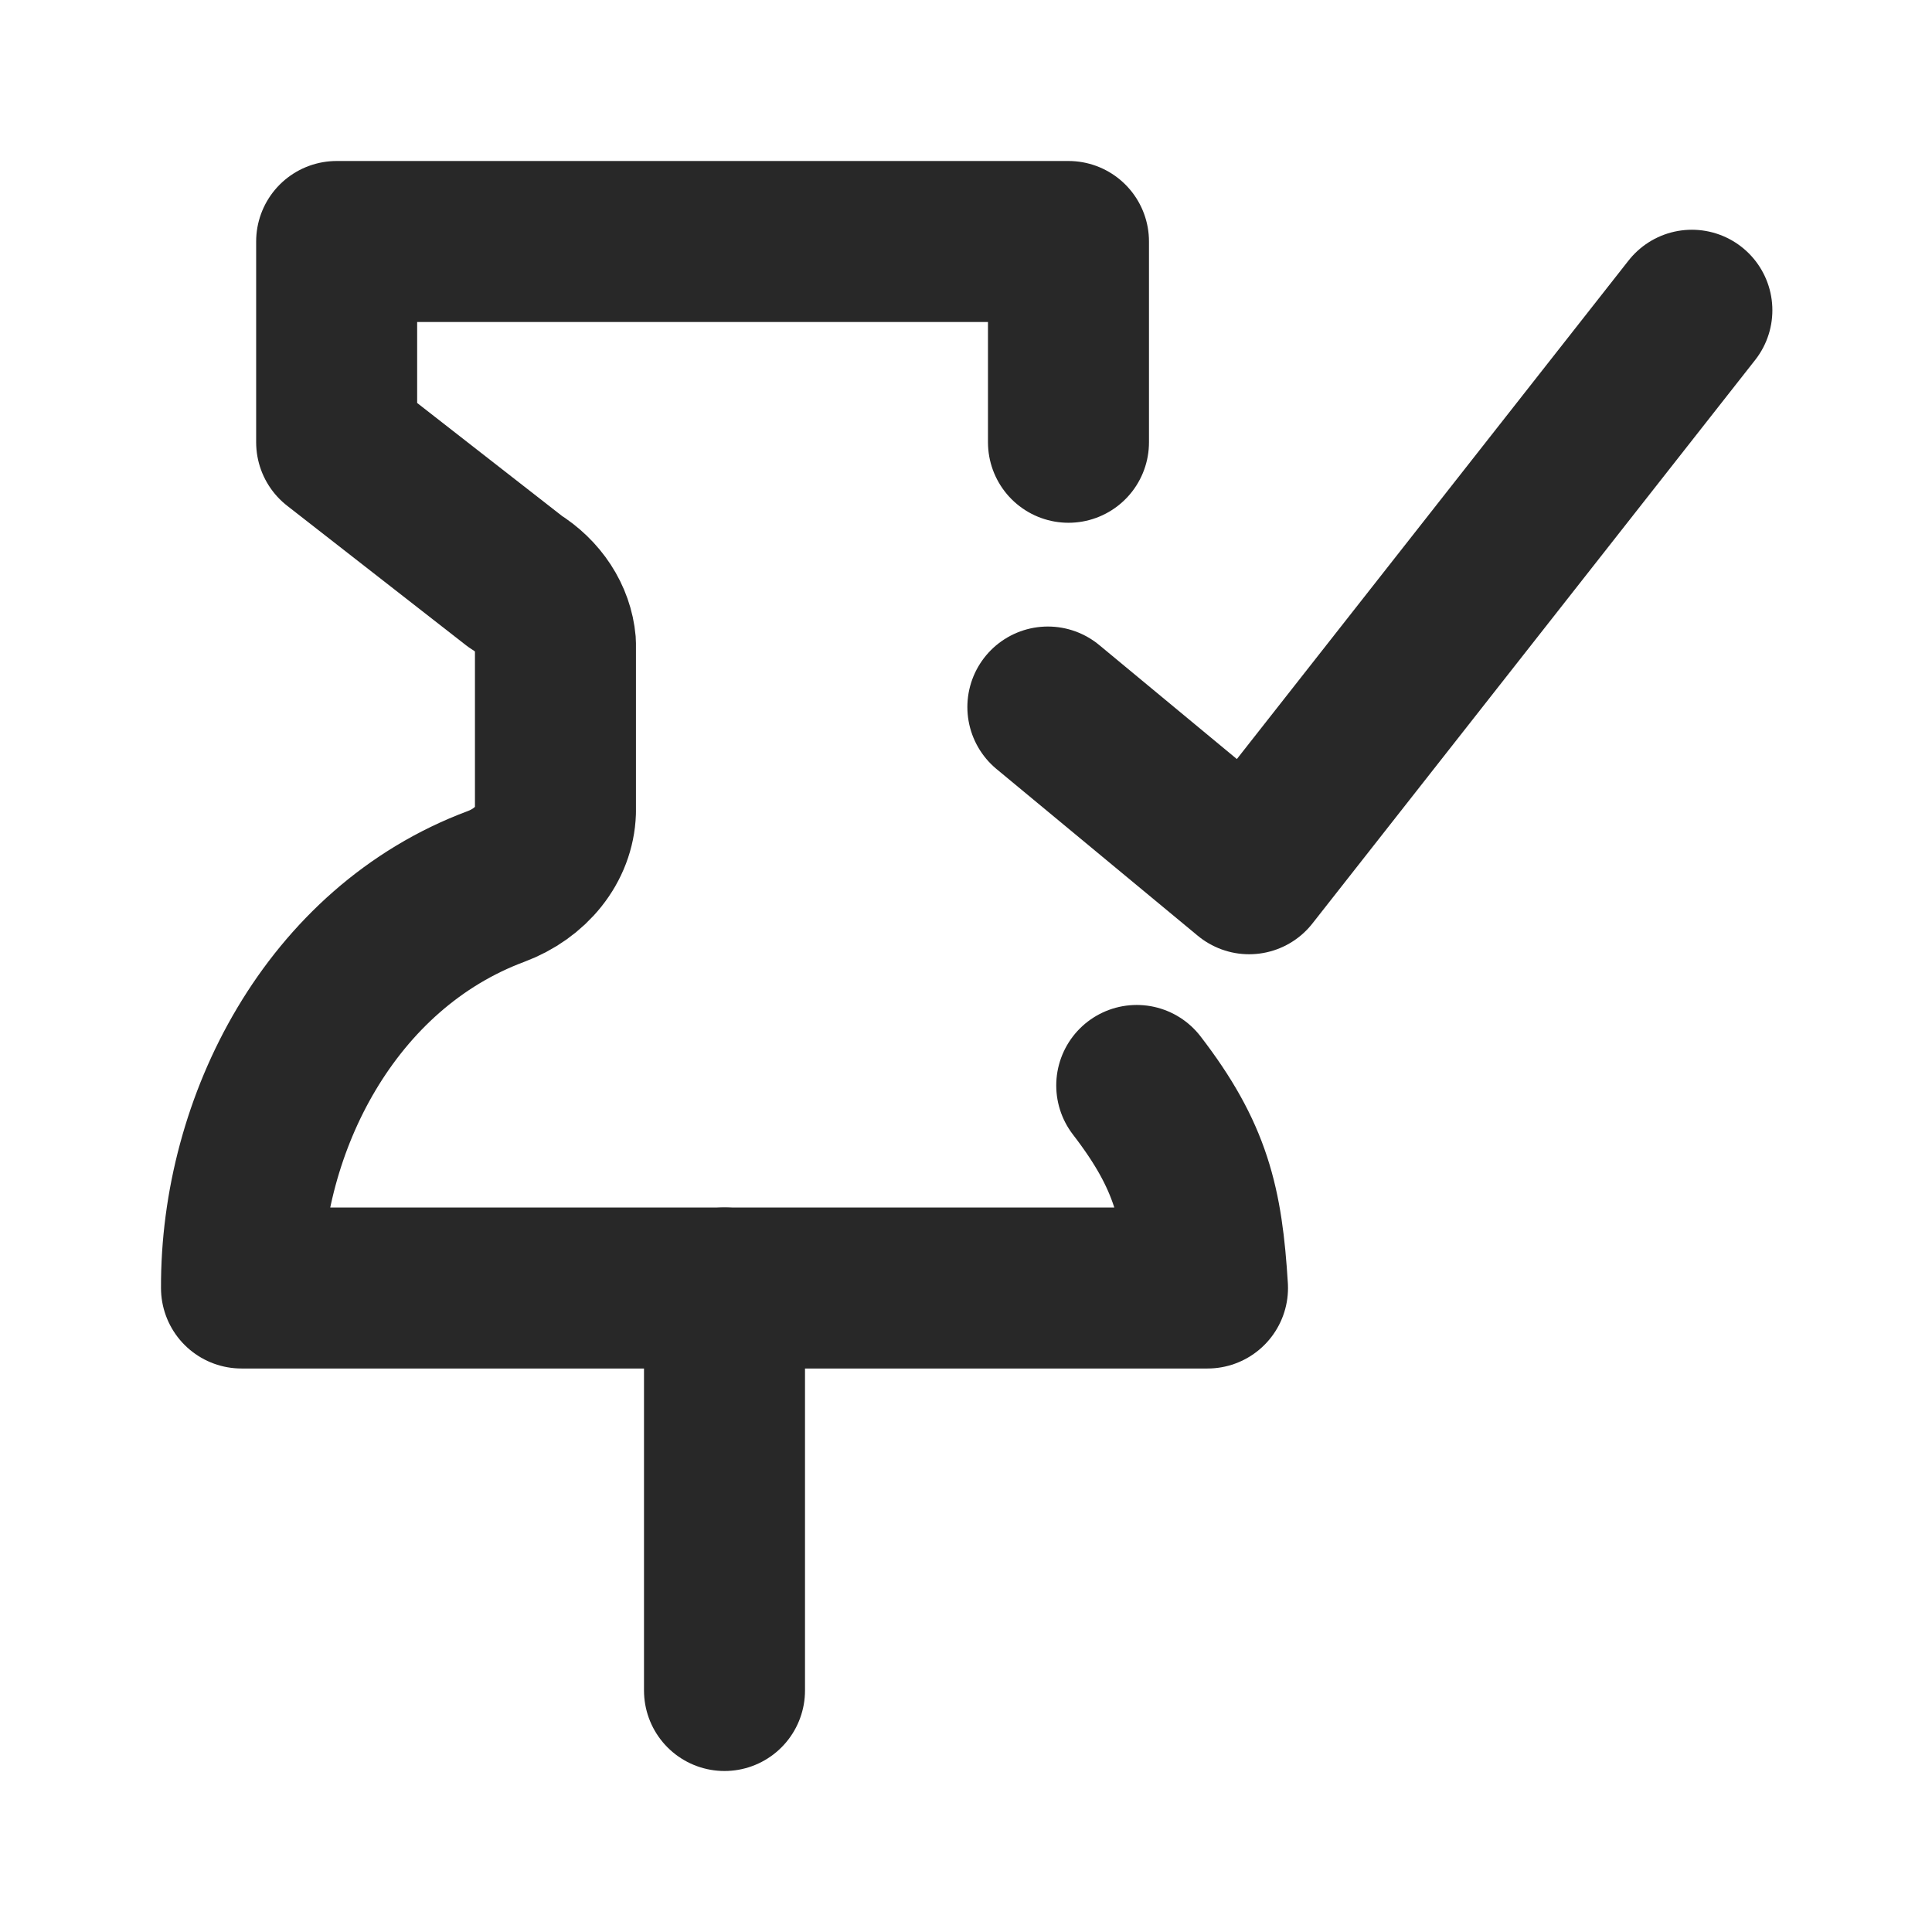
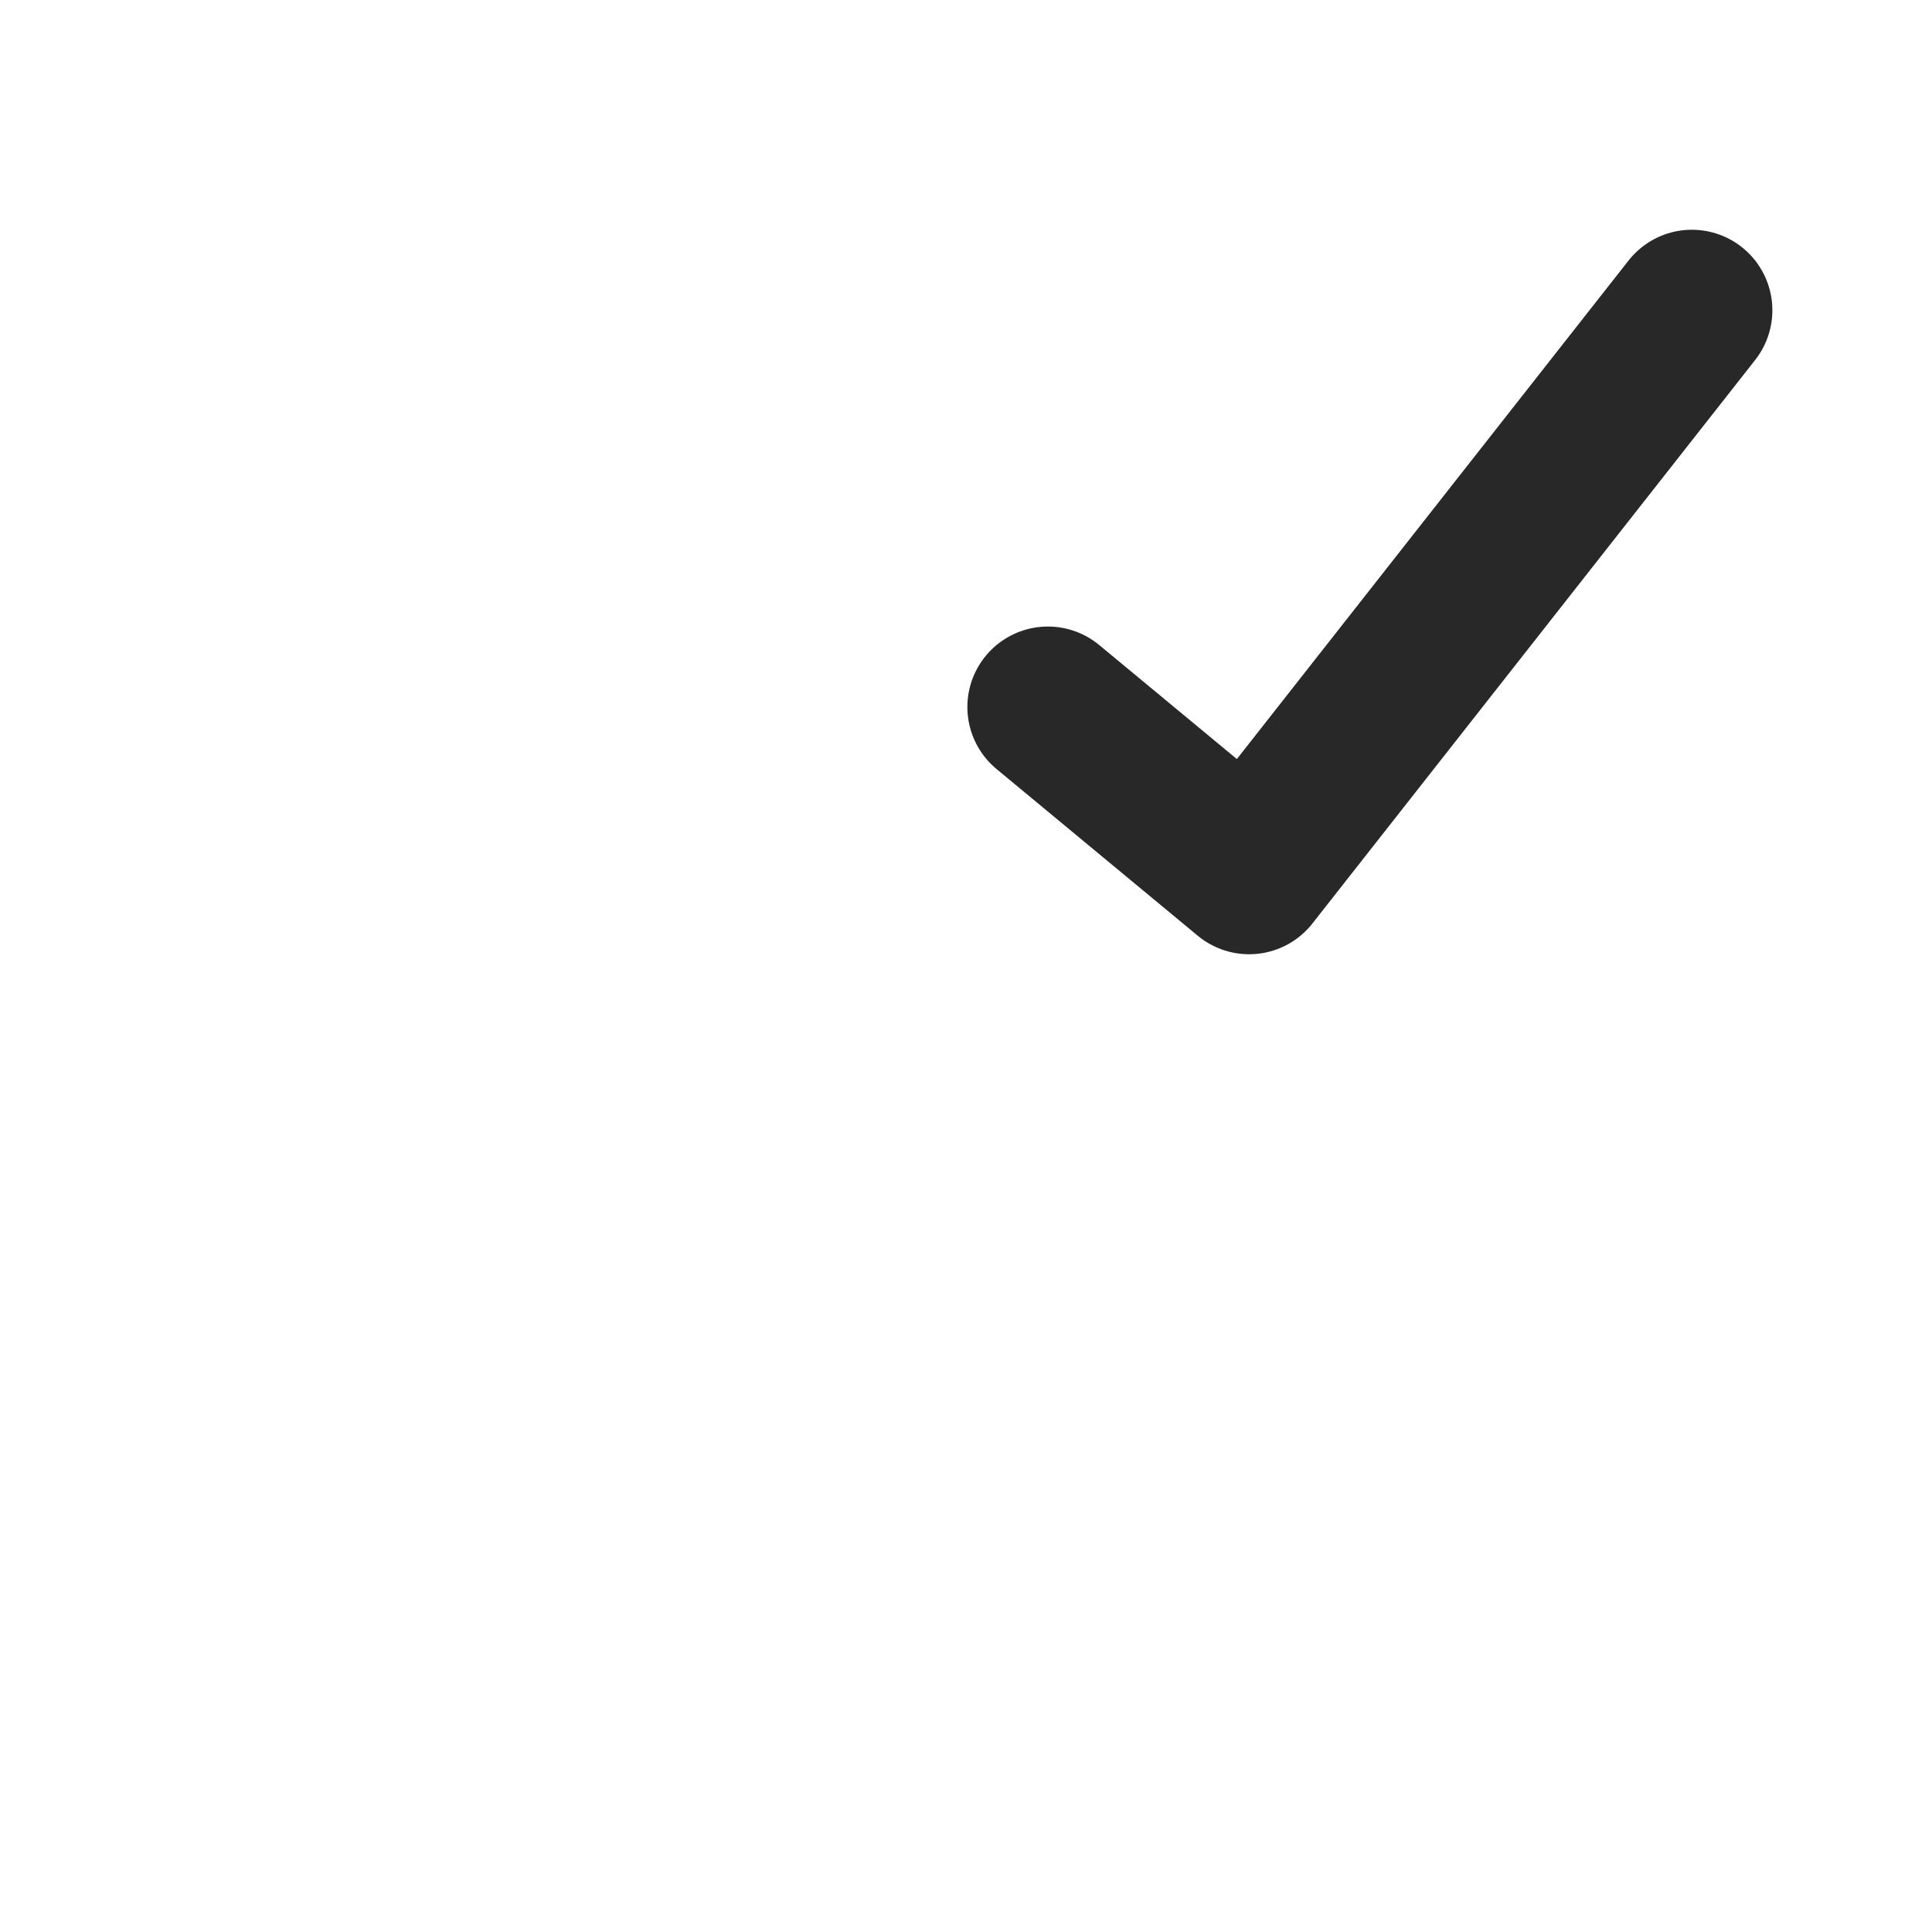
<svg xmlns="http://www.w3.org/2000/svg" width="24" height="24" viewBox="0 0 24 24" fill="none">
  <path d="M13.017 8.783L15.517 10.854L21.017 3.854" stroke="#282828" stroke-width="2" stroke-linecap="round" stroke-linejoin="round" />
-   <path d="M13.273 5.494V3H4.182V5.494L6.4 7.224C6.544 7.313 6.663 7.428 6.749 7.56C6.835 7.692 6.887 7.839 6.9 7.989V10.085C6.893 10.282 6.82 10.474 6.69 10.637C6.56 10.801 6.377 10.931 6.164 11.011C4.109 11.776 2.991 13.965 3 16H15C14.936 14.957 14.796 14.361 14.121 13.484" stroke="#282828" stroke-width="2" stroke-linecap="round" stroke-linejoin="round" />
-   <path d="M9 16V21" stroke="#282828" stroke-width="2" stroke-linecap="round" stroke-linejoin="round" />
</svg>